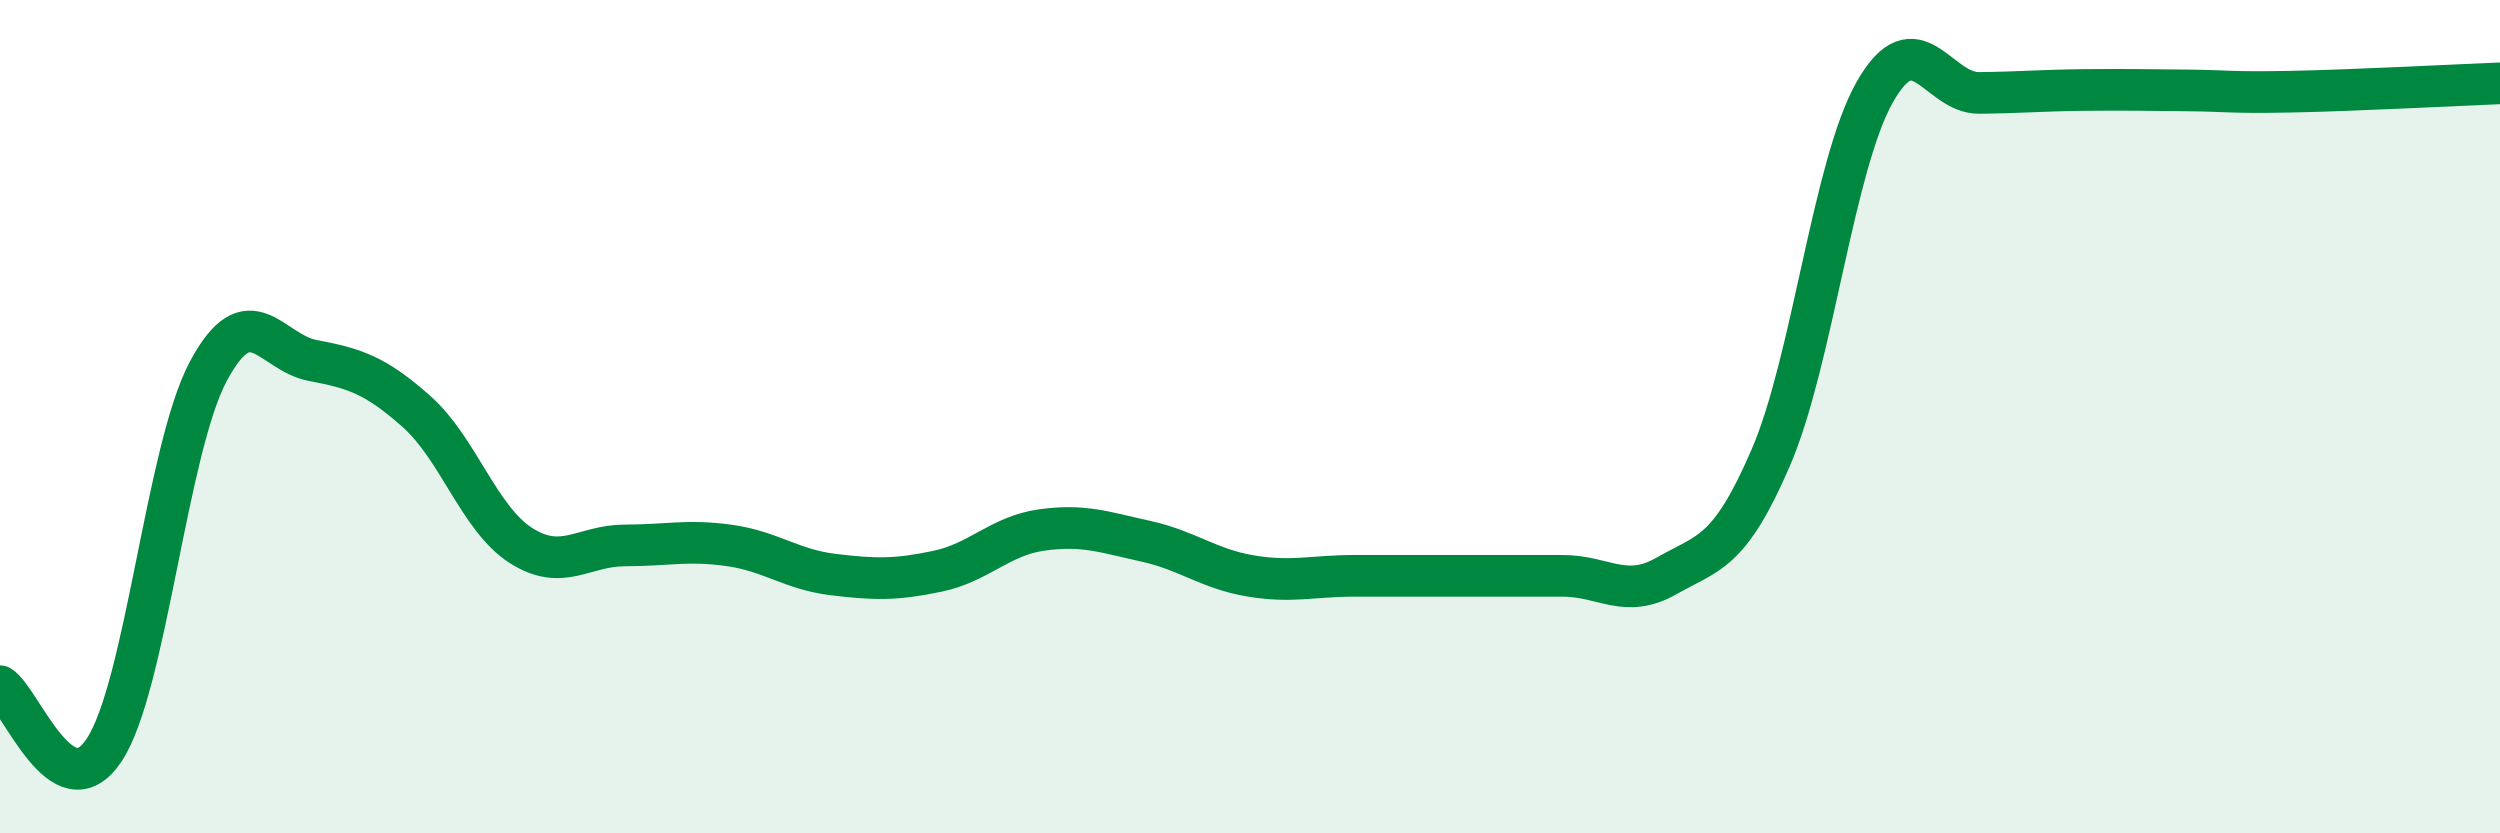
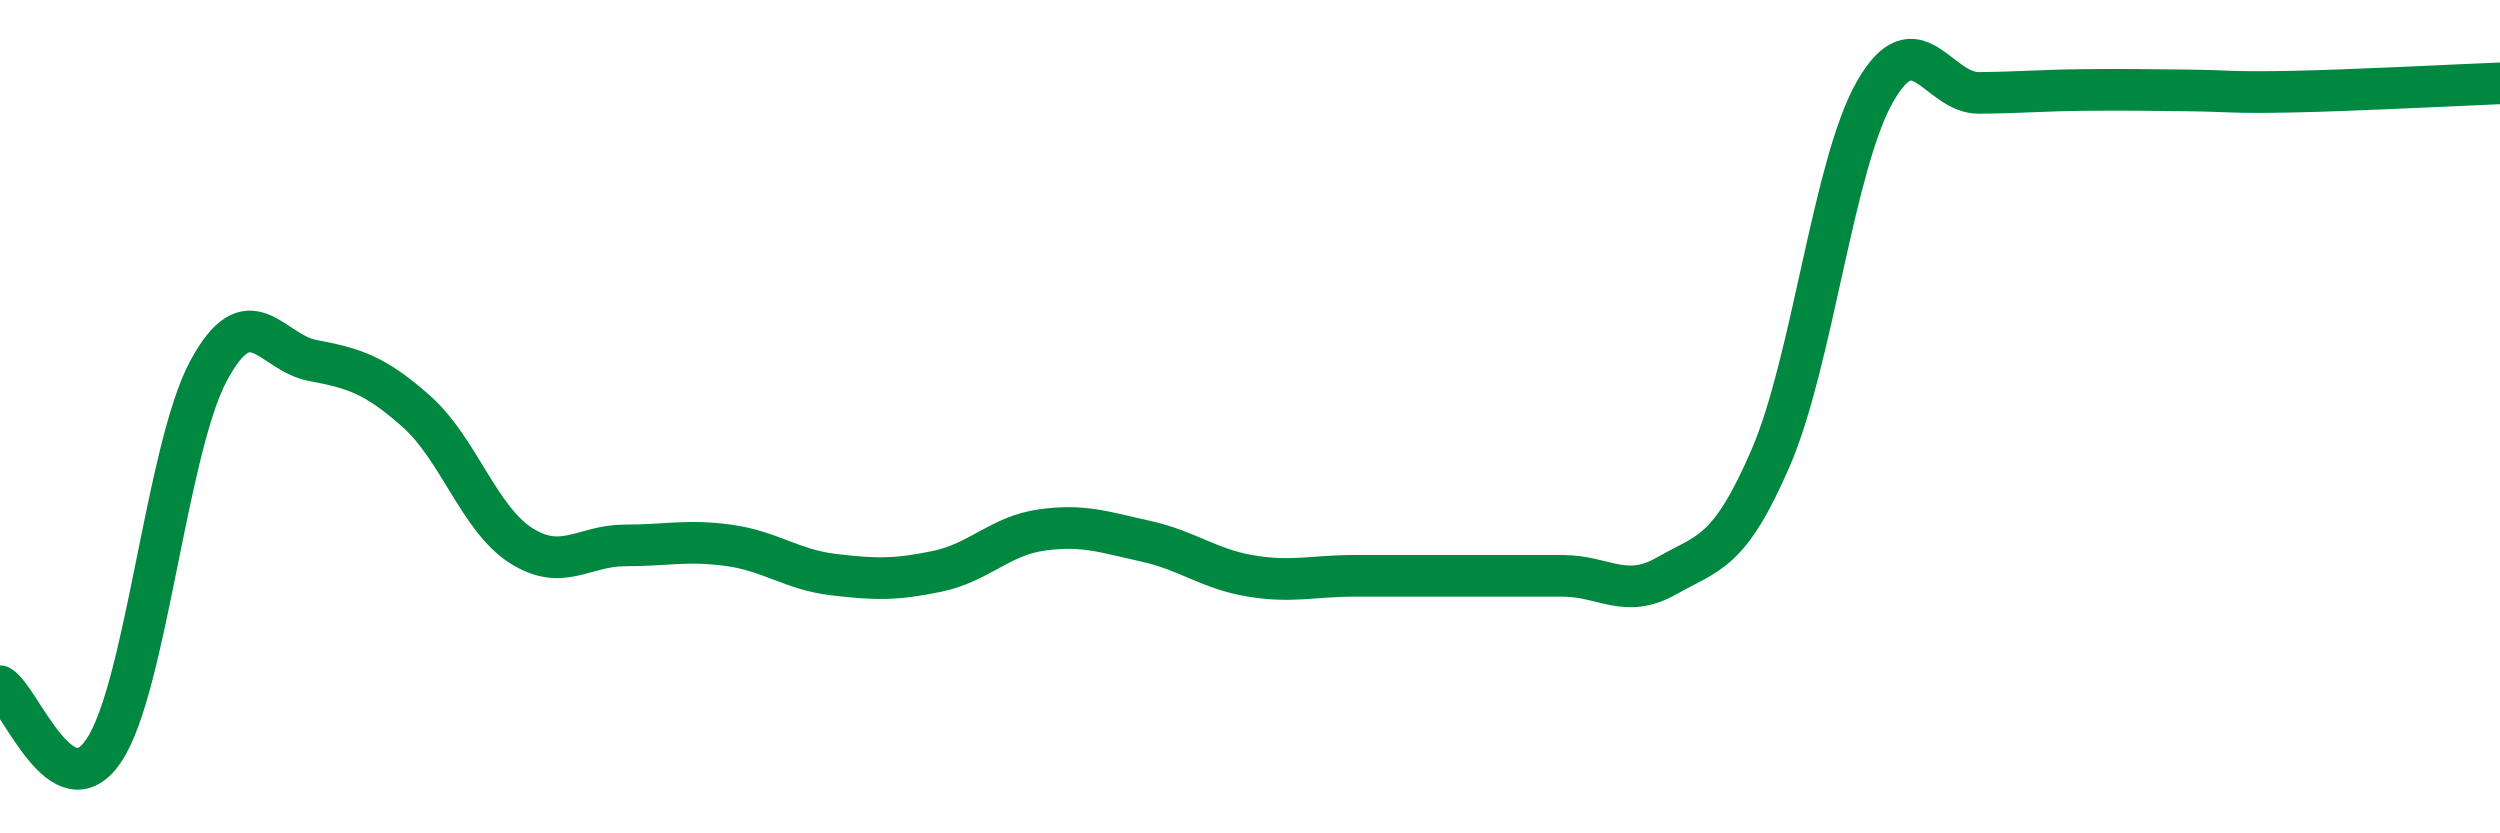
<svg xmlns="http://www.w3.org/2000/svg" width="60" height="20" viewBox="0 0 60 20">
-   <path d="M 0,16.47 C 0.5,16.78 1.5,19.51 2.5,18 C 3.5,16.49 4,10.78 5,8.91 C 6,7.04 6.5,8.46 7.5,8.65 C 8.5,8.84 9,8.99 10,9.88 C 11,10.77 11.5,12.45 12.5,13.09 C 13.5,13.73 14,13.09 15,13.09 C 16,13.09 16.5,12.95 17.5,13.09 C 18.5,13.23 19,13.67 20,13.79 C 21,13.91 21.5,13.92 22.5,13.71 C 23.5,13.5 24,12.86 25,12.72 C 26,12.58 26.5,12.77 27.5,12.99 C 28.5,13.21 29,13.65 30,13.82 C 31,13.99 31.5,13.82 32.5,13.82 C 33.5,13.82 34,13.82 35,13.82 C 36,13.82 36.5,13.82 37.5,13.82 C 38.5,13.82 39,14.39 40,13.82 C 41,13.25 41.5,13.3 42.5,10.98 C 43.5,8.66 44,3.95 45,2.2 C 46,0.45 46.5,2.24 47.5,2.23 C 48.5,2.22 49,2.17 50,2.16 C 51,2.15 51.5,2.16 52.5,2.17 C 53.5,2.18 53.5,2.23 55,2.2 C 56.5,2.17 59,2.04 60,2L60 20L0 20Z" fill="#008740" opacity="0.1" stroke-linecap="round" stroke-linejoin="round" />
  <path d="M 0,16.47 C 0.5,16.78 1.5,19.51 2.5,18 C 3.5,16.49 4,10.78 5,8.91 C 6,7.04 6.5,8.46 7.5,8.65 C 8.5,8.84 9,8.99 10,9.88 C 11,10.77 11.5,12.45 12.5,13.09 C 13.5,13.73 14,13.09 15,13.09 C 16,13.09 16.5,12.95 17.5,13.09 C 18.5,13.23 19,13.67 20,13.79 C 21,13.91 21.5,13.92 22.5,13.71 C 23.5,13.5 24,12.86 25,12.72 C 26,12.58 26.5,12.77 27.5,12.99 C 28.5,13.21 29,13.65 30,13.82 C 31,13.99 31.5,13.82 32.5,13.82 C 33.5,13.82 34,13.82 35,13.82 C 36,13.82 36.5,13.82 37.5,13.82 C 38.5,13.82 39,14.39 40,13.82 C 41,13.25 41.5,13.3 42.5,10.98 C 43.5,8.66 44,3.95 45,2.2 C 46,0.45 46.5,2.24 47.5,2.23 C 48.5,2.22 49,2.17 50,2.16 C 51,2.15 51.5,2.16 52.5,2.17 C 53.5,2.18 53.5,2.23 55,2.2 C 56.5,2.17 59,2.04 60,2" stroke="#008740" stroke-width="1" fill="none" stroke-linecap="round" stroke-linejoin="round" />
</svg>